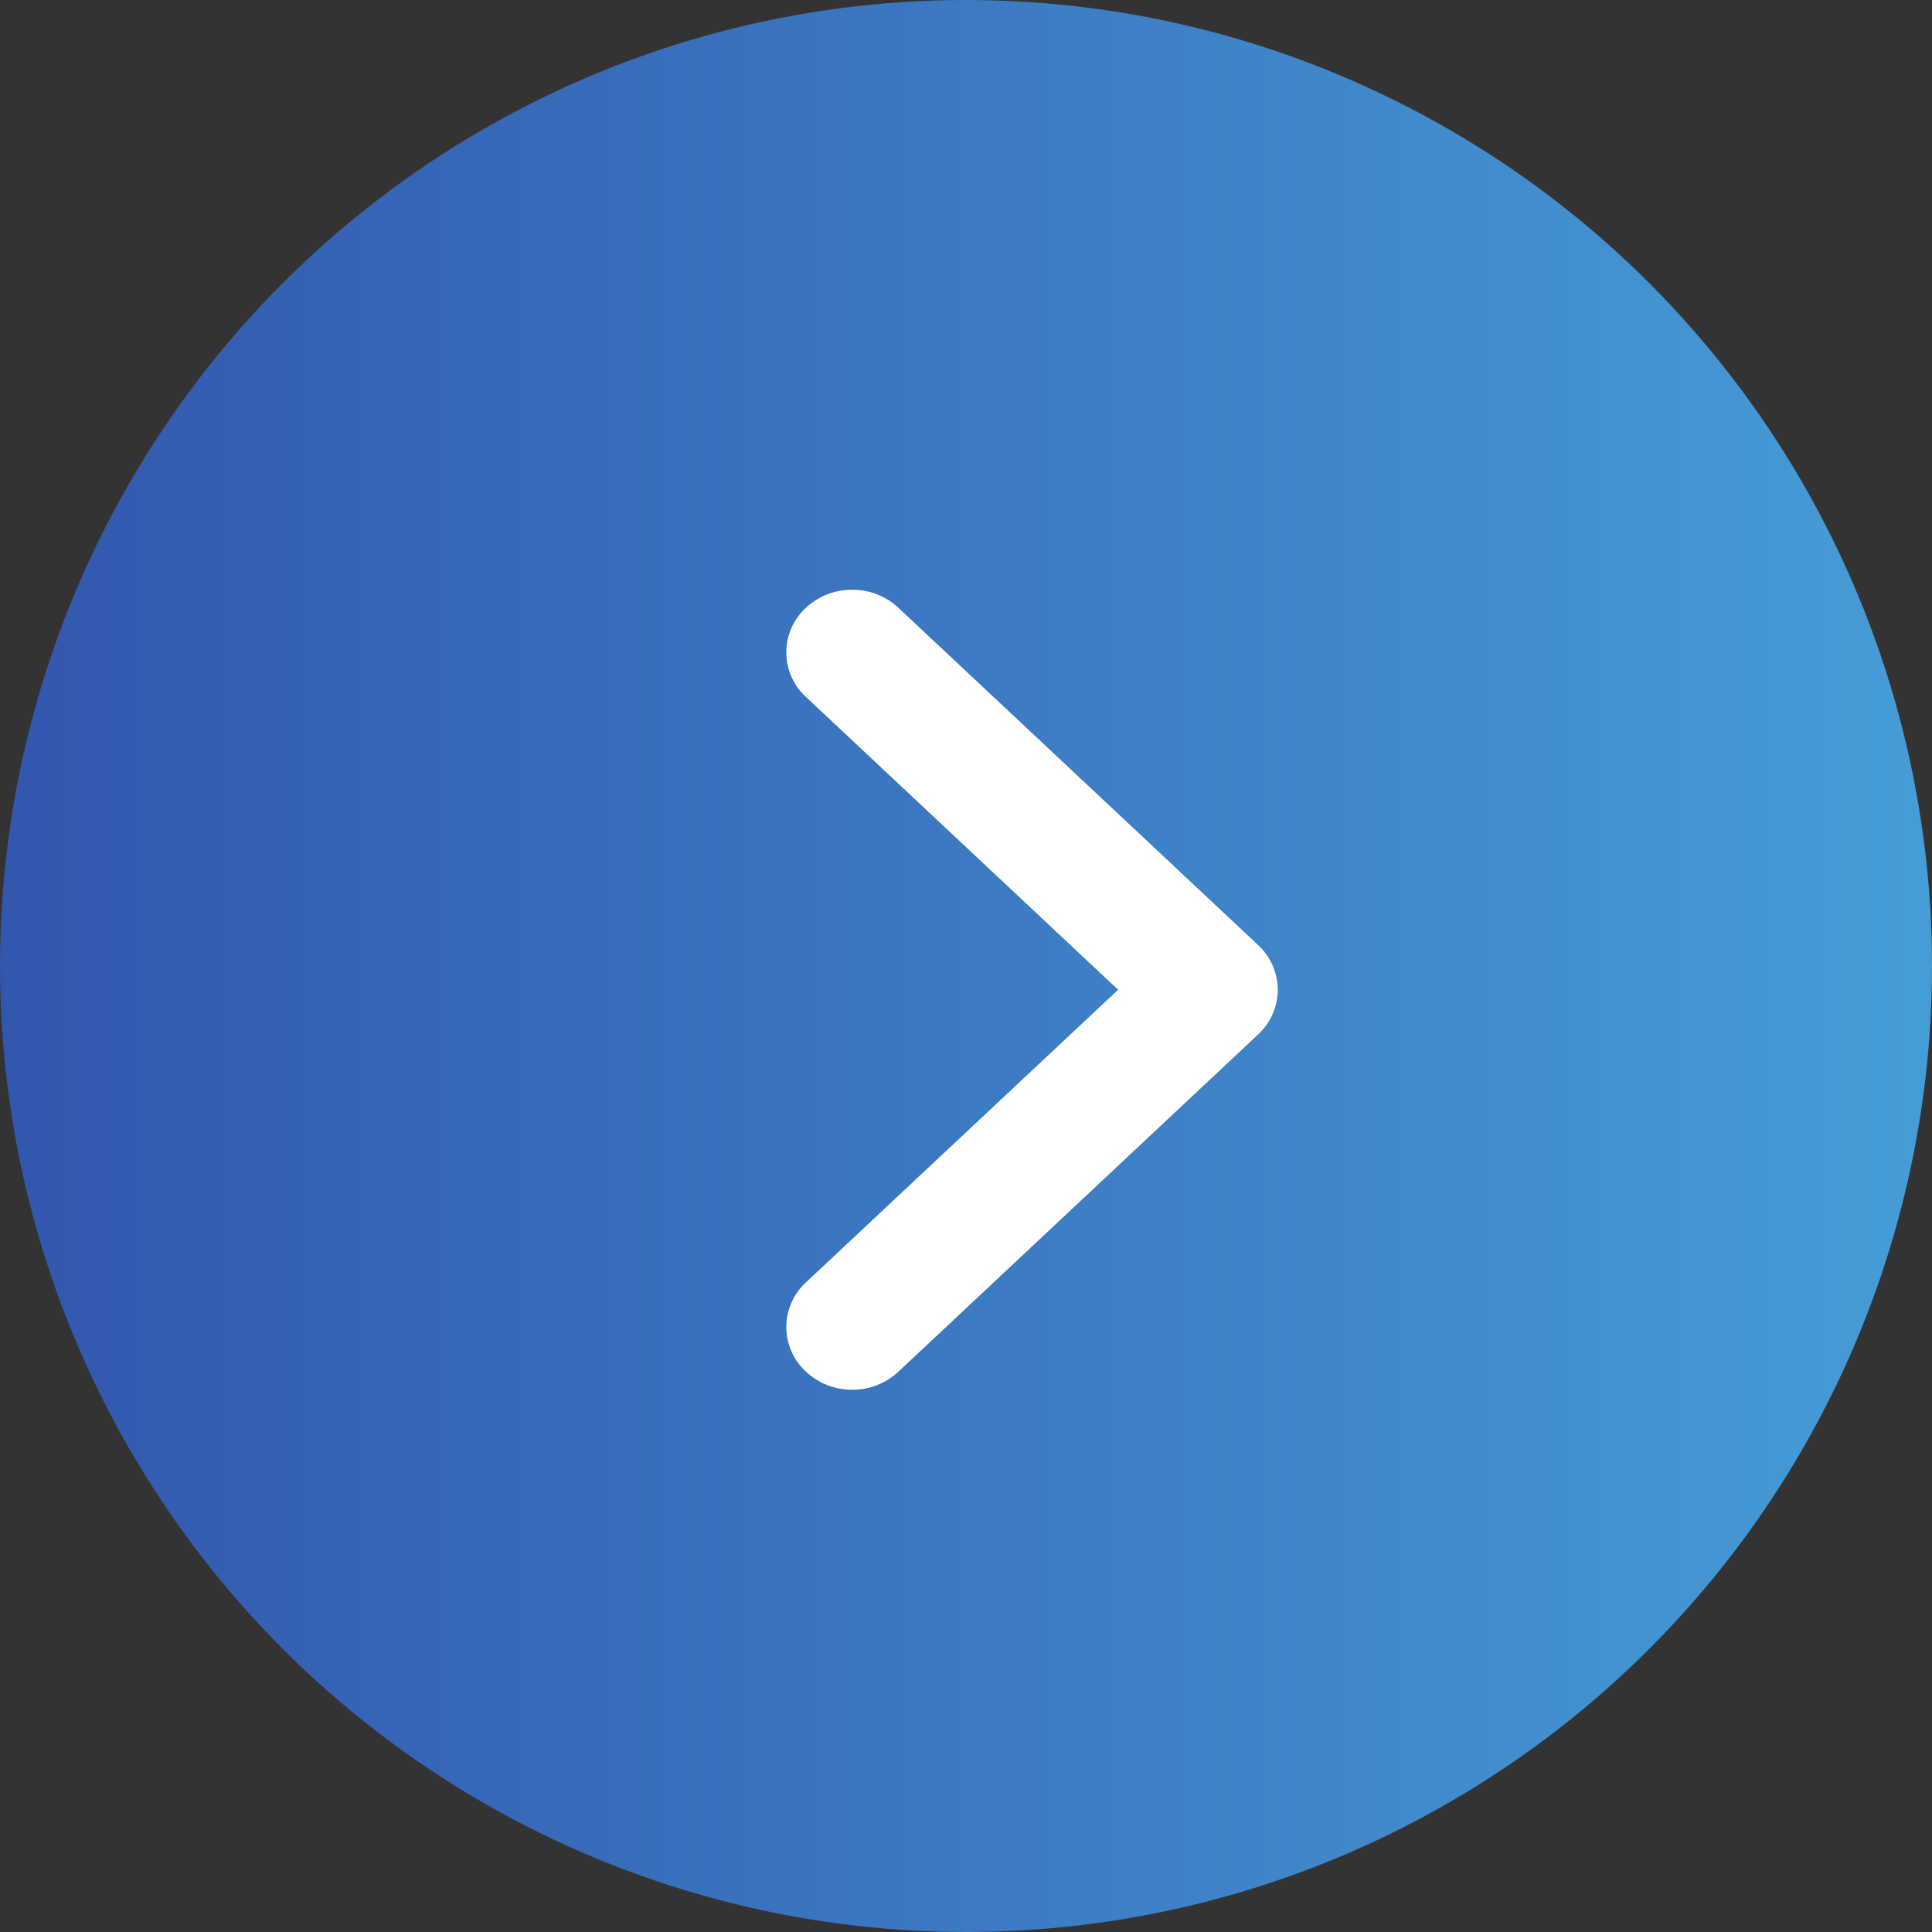
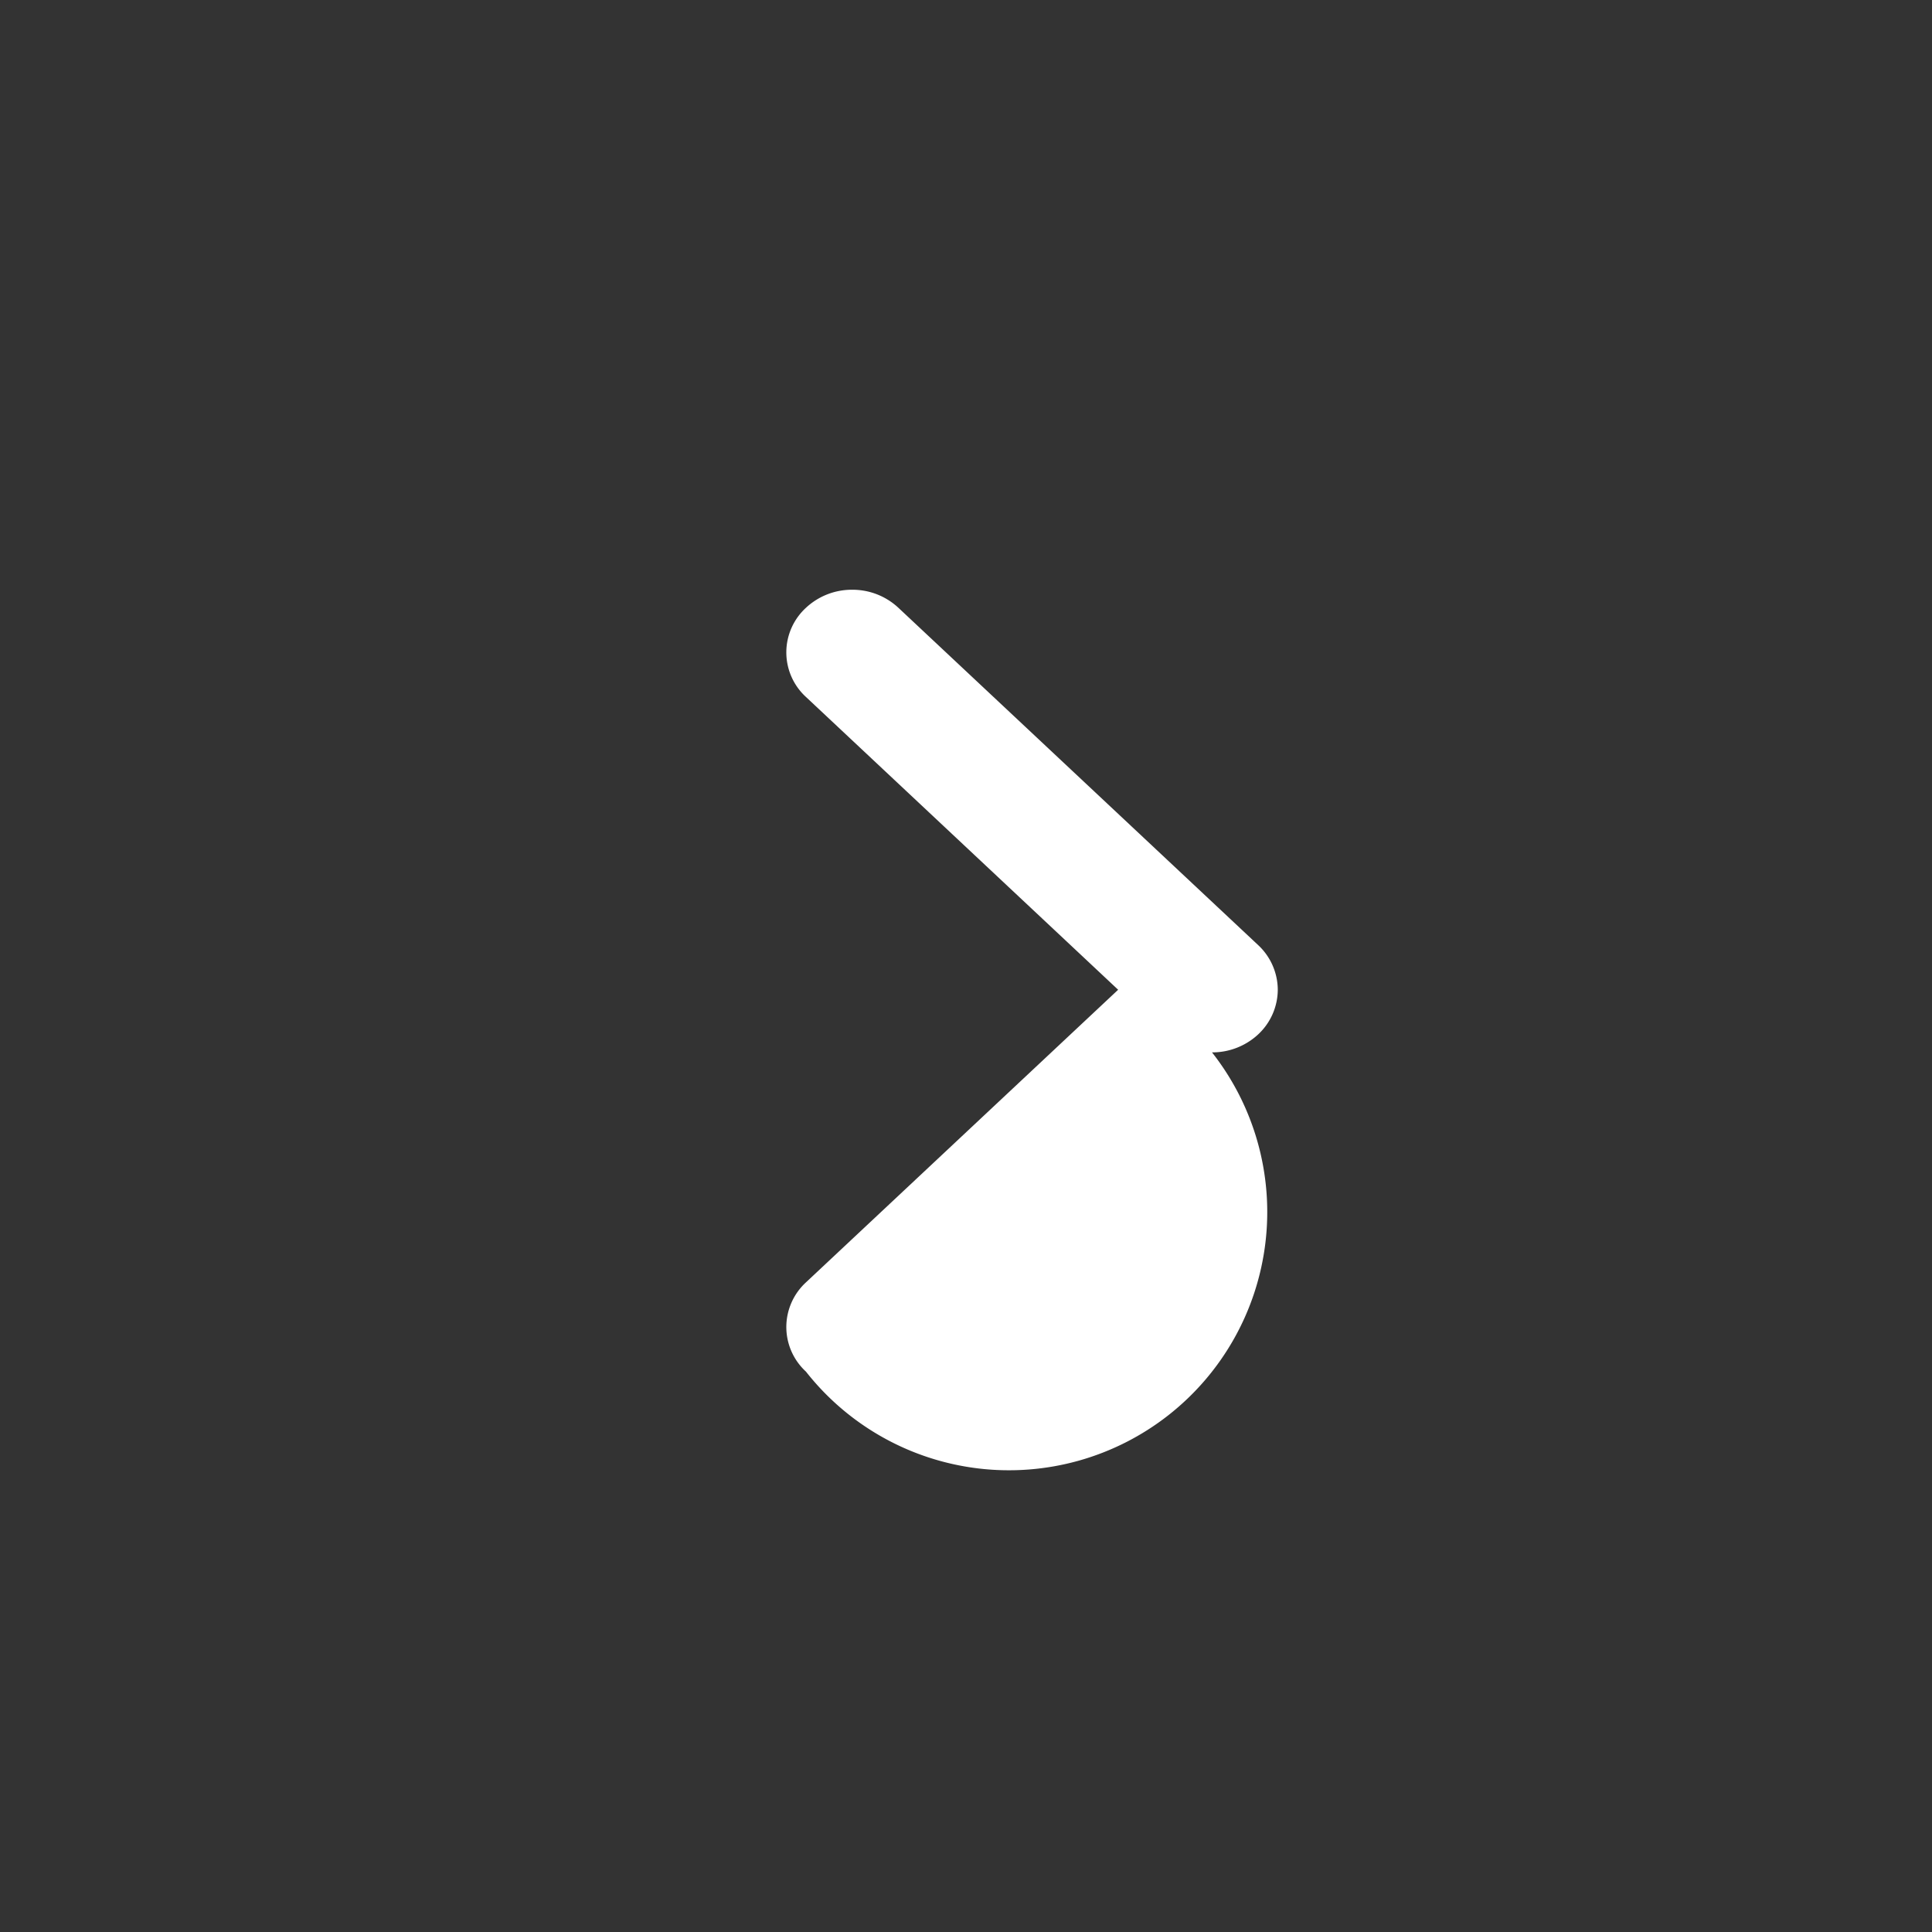
<svg xmlns="http://www.w3.org/2000/svg" width="24" height="24" viewBox="0 0 24 24">
  <rect x="0" y="0" width="24" height="24" fill="#333333" stroke="none" />
  <defs>
    <linearGradient id="linear-gradient" y1="0.5" x2="1" y2="0.5" gradientUnits="objectBoundingBox">
      <stop offset="0" stop-color="#3256ae" />
      <stop offset="1" stop-color="#469dd6" />
    </linearGradient>
  </defs>
  <g id="グループ_418" data-name="グループ 418" transform="translate(-105 -99)">
-     <circle id="楕円形_30" data-name="楕円形 30" cx="12" cy="12" r="12" transform="translate(105 99)" fill="url(#linear-gradient)" />
-     <path id="パス_71" data-name="パス 71" d="M-389.756-2728.287a.753.753,0,0,1-.244-.554.755.755,0,0,1,.244-.555l3.878-3.635-3.878-3.637a.751.751,0,0,1-.244-.554.752.752,0,0,1,.244-.554.835.835,0,0,1,.574-.224.835.835,0,0,1,.574.224l4.47,4.191a.763.763,0,0,1,.243.554.763.763,0,0,1-.243.554l-4.47,4.191a.836.836,0,0,1-.574.224A.835.835,0,0,1-389.756-2728.287Z" transform="translate(504.768 2844.326)" fill="#fff" />
+     <path id="パス_71" data-name="パス 71" d="M-389.756-2728.287a.753.753,0,0,1-.244-.554.755.755,0,0,1,.244-.555l3.878-3.635-3.878-3.637a.751.751,0,0,1-.244-.554.752.752,0,0,1,.244-.554.835.835,0,0,1,.574-.224.835.835,0,0,1,.574.224l4.47,4.191a.763.763,0,0,1,.243.554.763.763,0,0,1-.243.554a.836.836,0,0,1-.574.224A.835.835,0,0,1-389.756-2728.287Z" transform="translate(504.768 2844.326)" fill="#fff" />
  </g>
</svg>